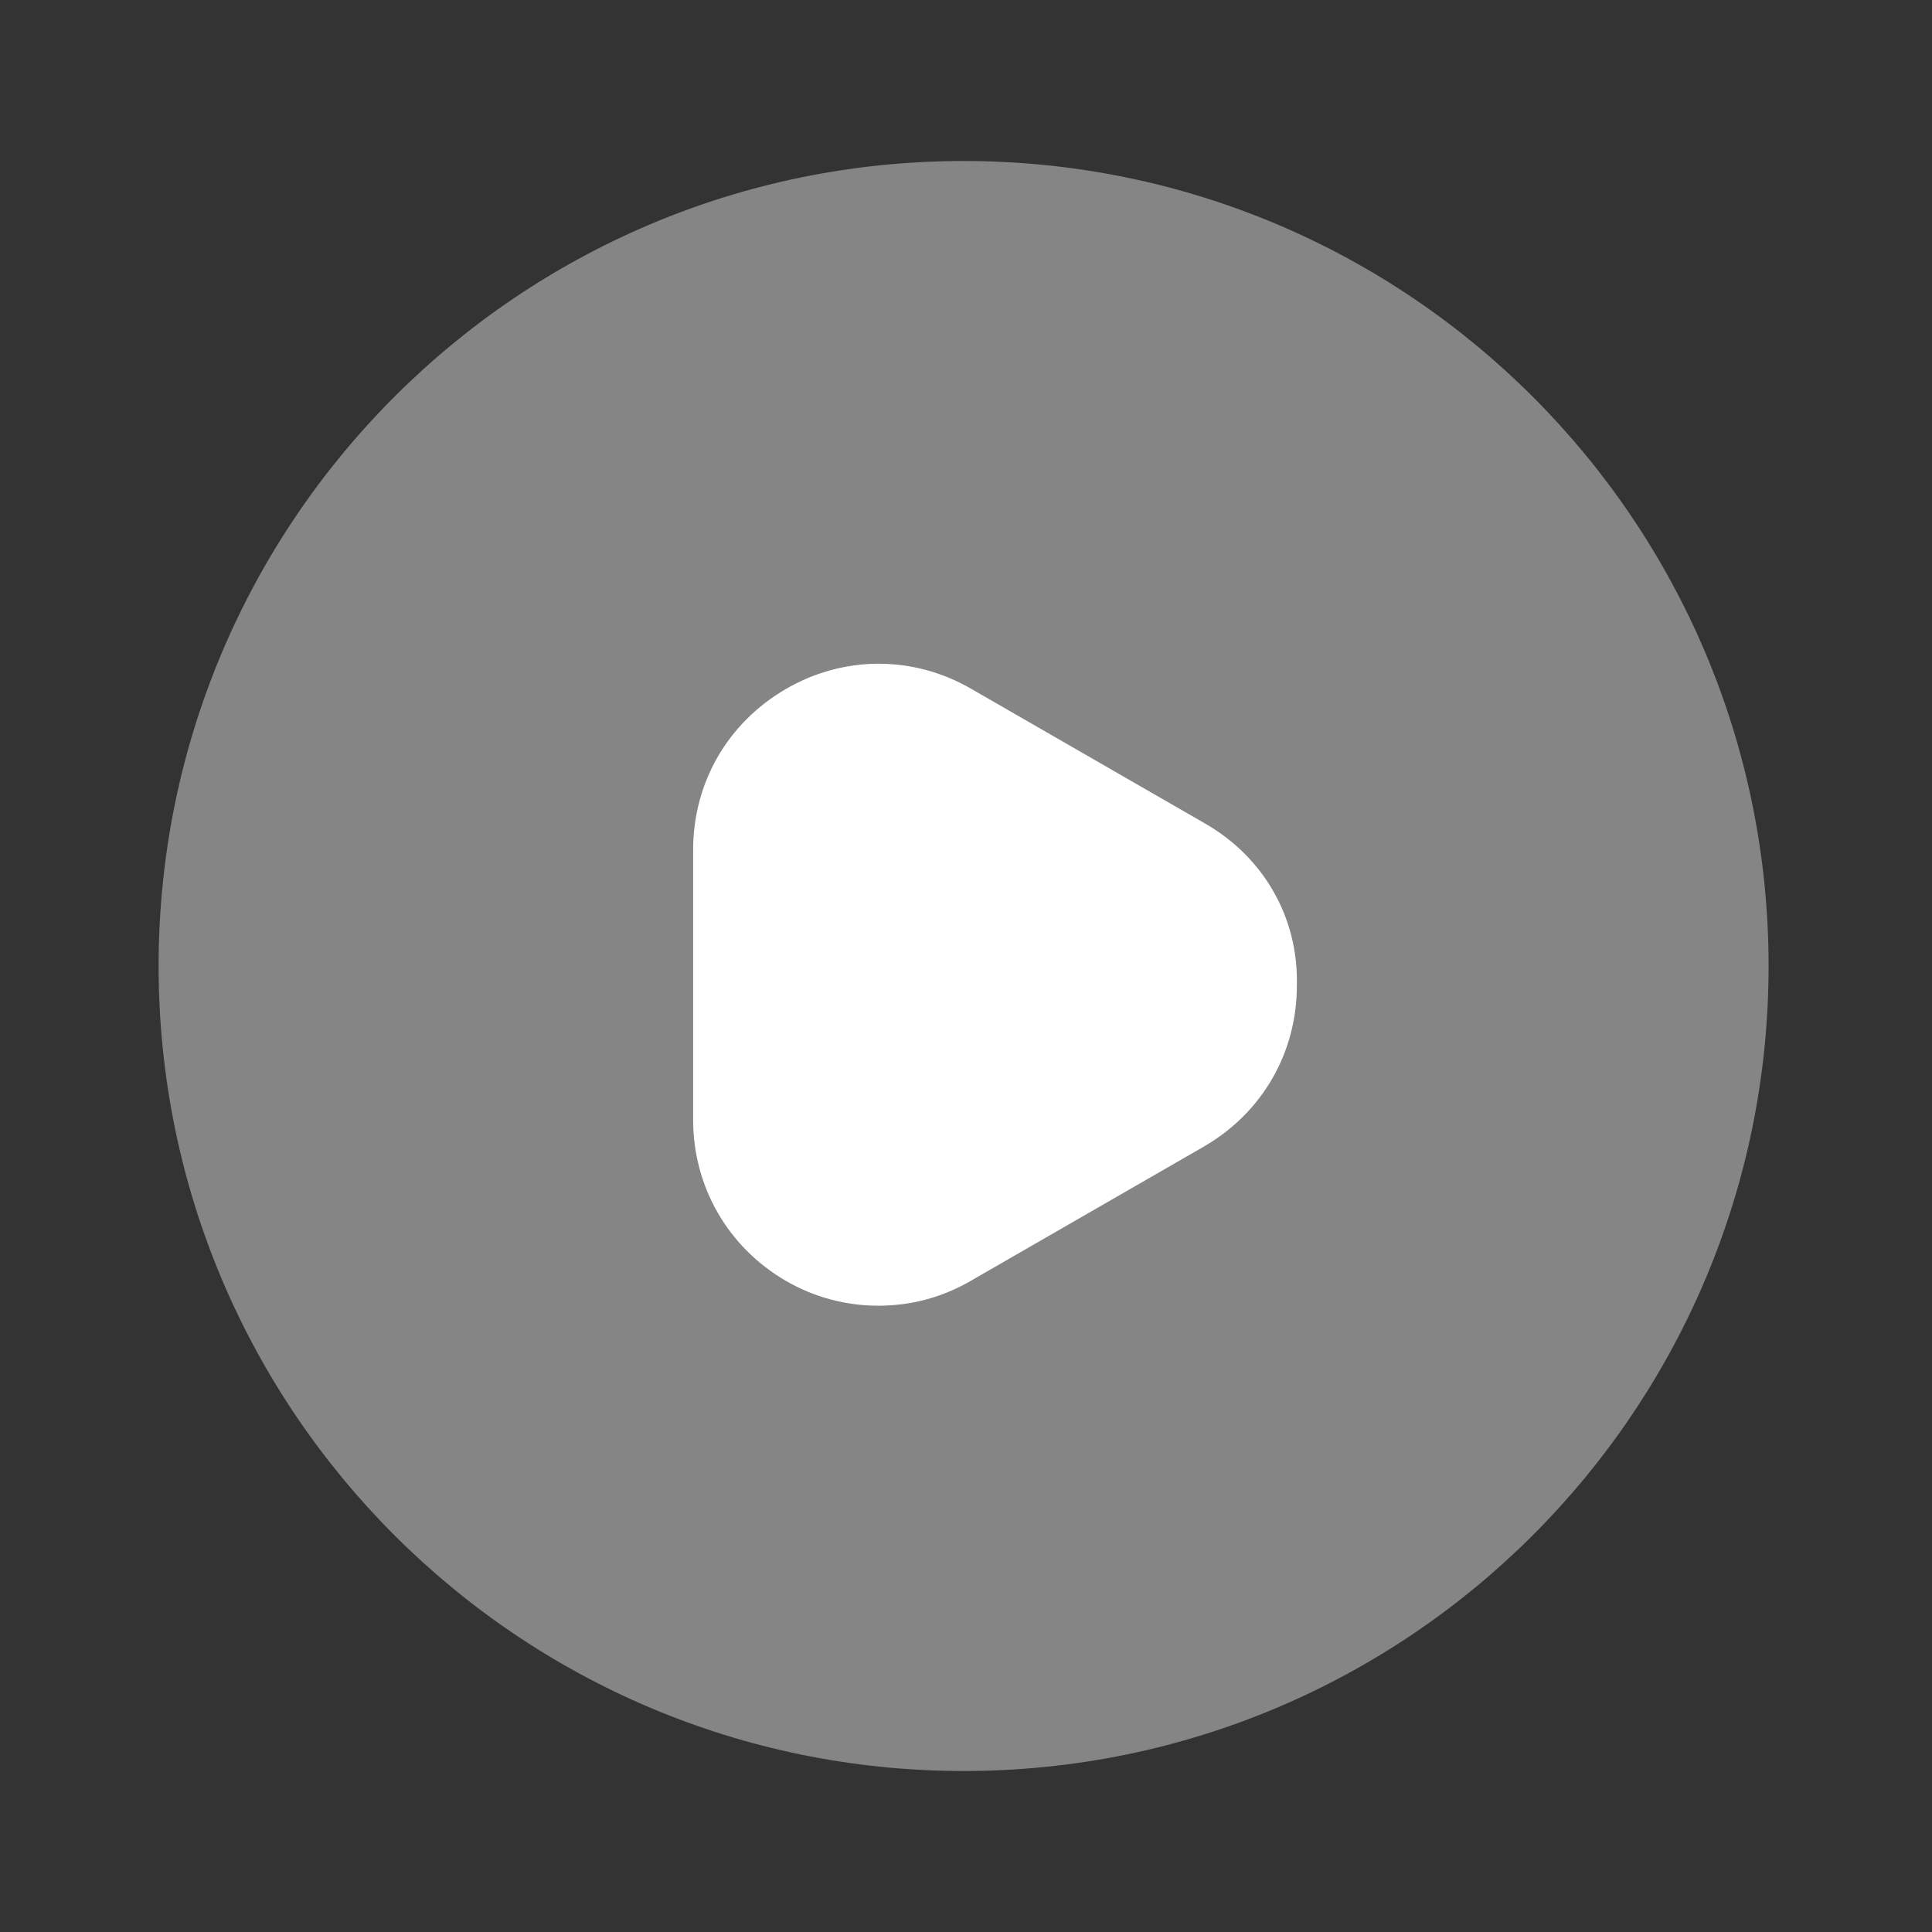
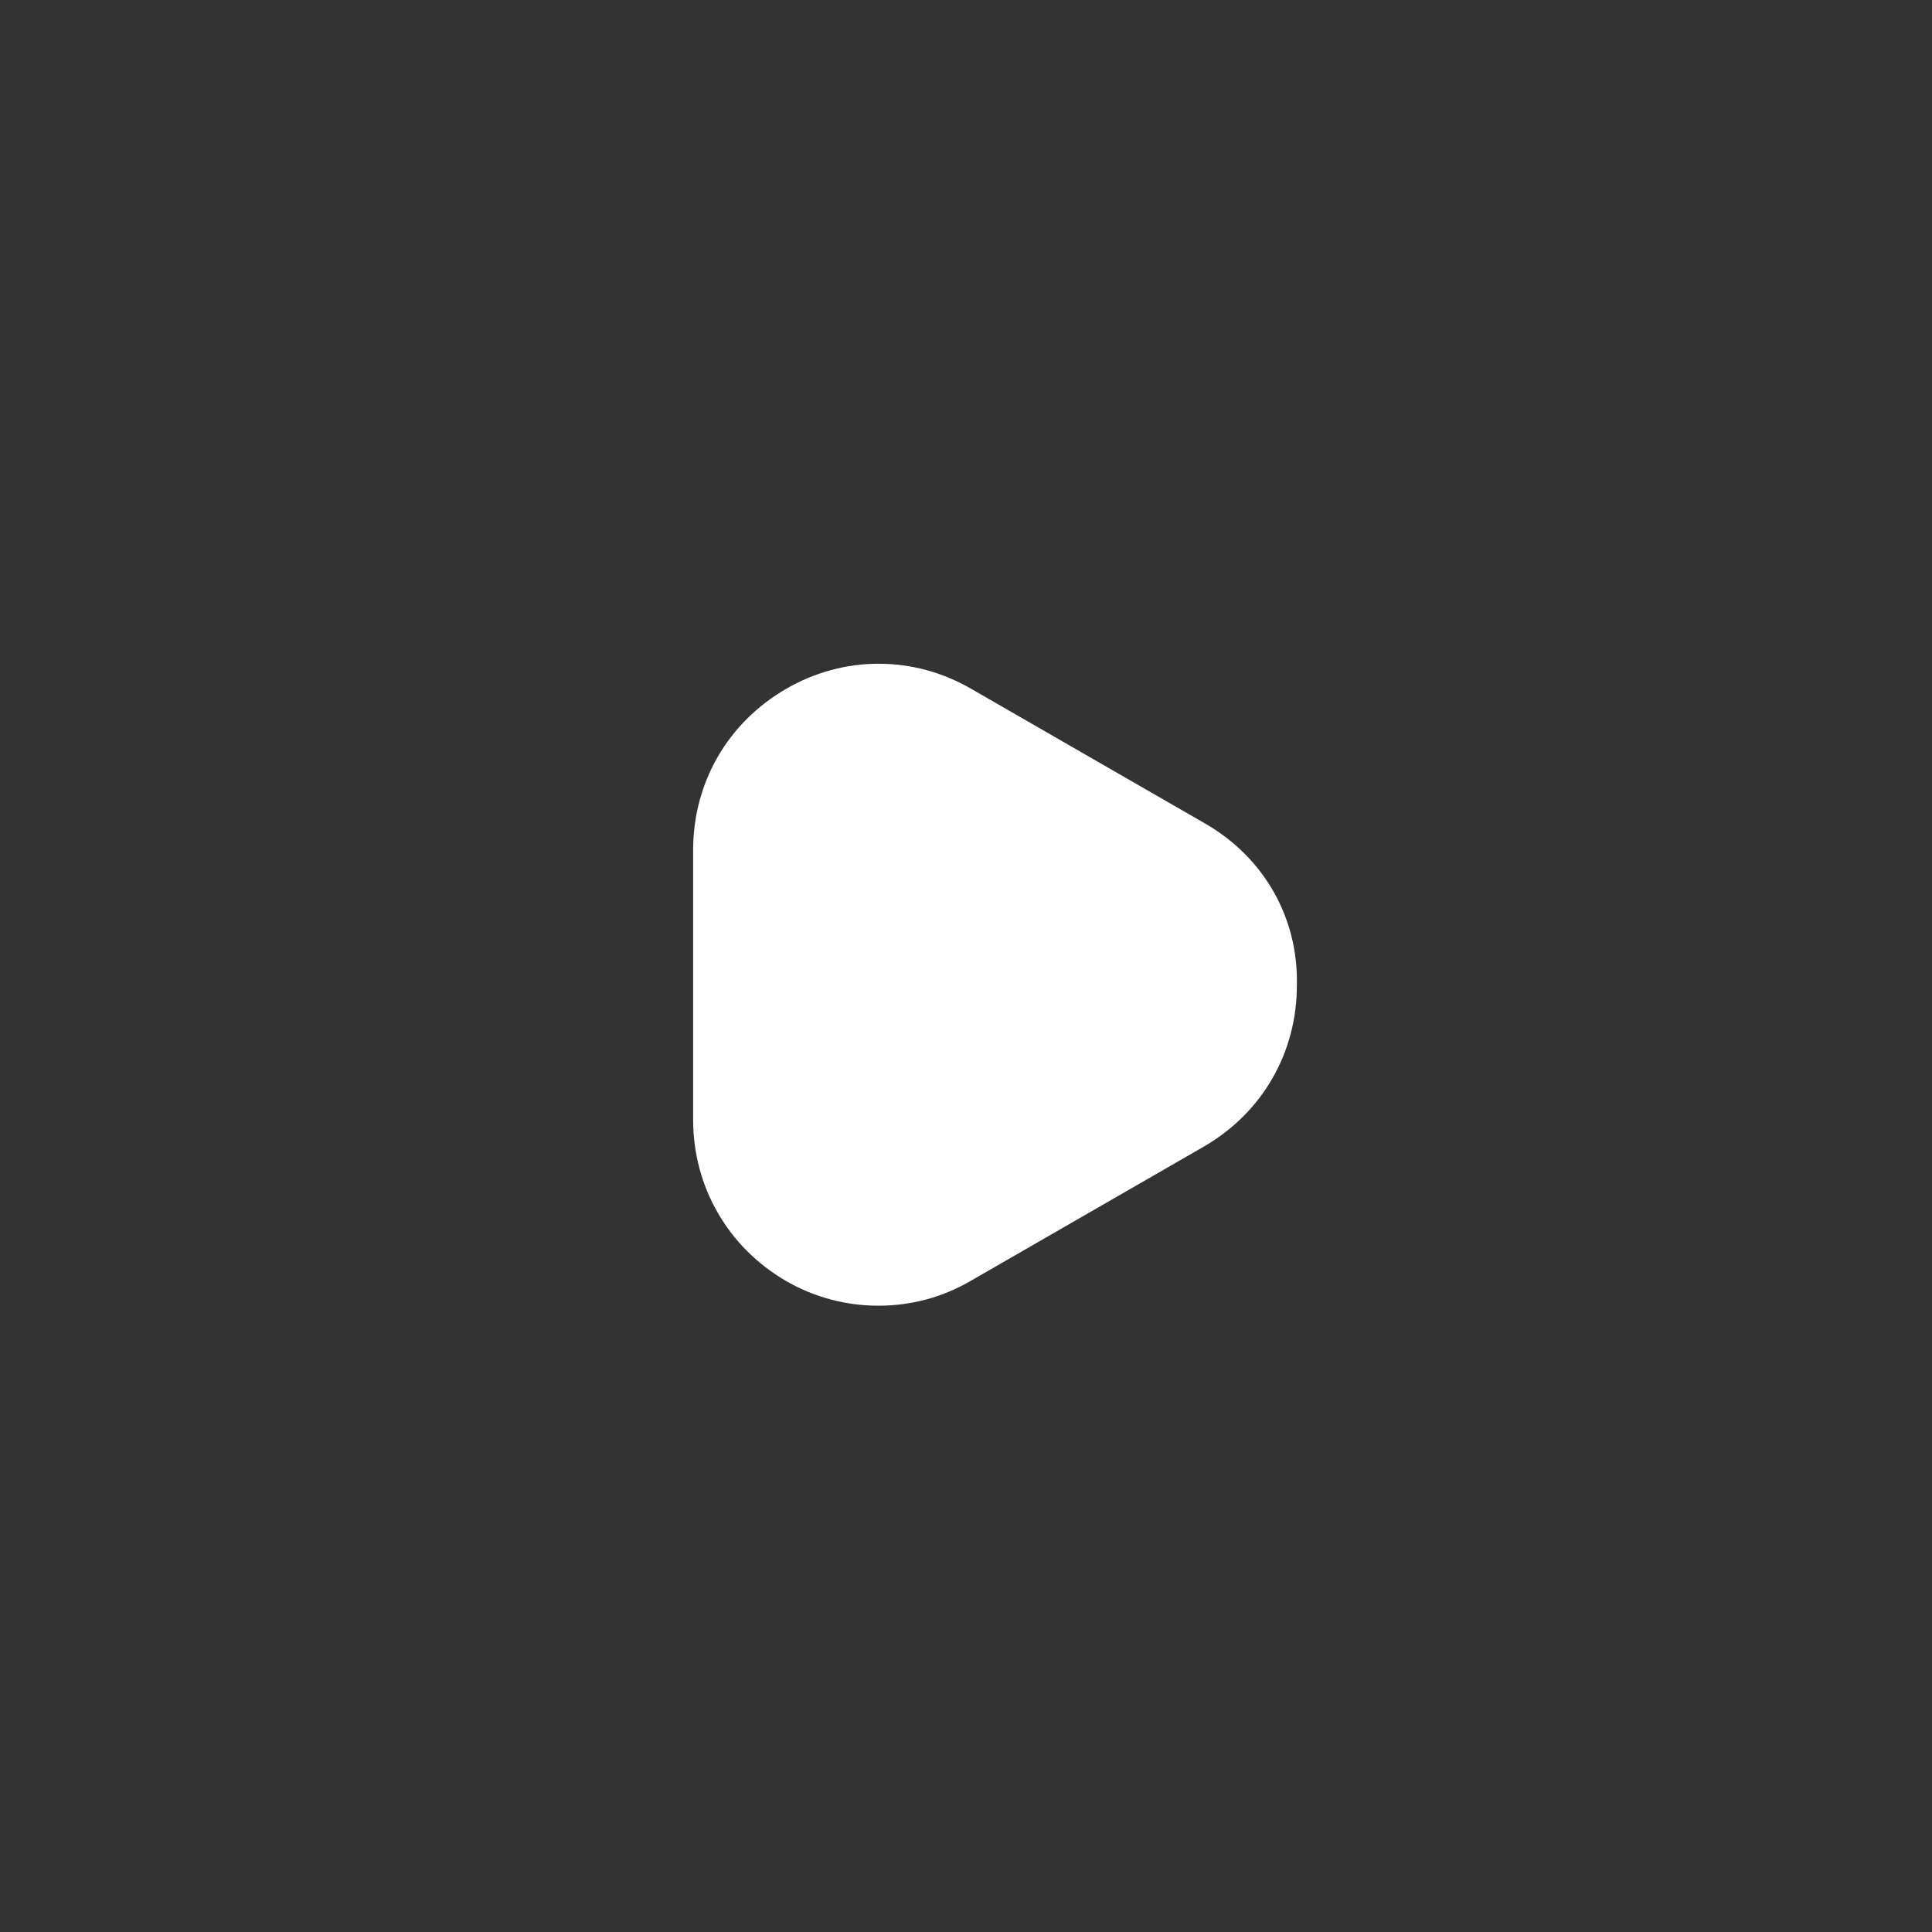
<svg xmlns="http://www.w3.org/2000/svg" width="97" height="97" viewBox="0 0 97 97" fill="none">
  <rect x="0" y="0" width="97" height="97" fill="#333333" stroke="none" />
-   <path opacity="0.4" d="M48.38 88.917C70.701 88.917 88.796 70.821 88.796 48.5C88.796 26.178 70.701 8.083 48.38 8.083C26.058 8.083 7.963 26.178 7.963 48.5C7.963 70.821 26.058 88.917 48.38 88.917Z" fill="white" />
  <path d="M60.505 41.347L48.784 34.597C45.874 32.9 42.358 32.9 39.448 34.597C36.538 36.295 34.8 39.286 34.8 42.681V56.22C34.8 59.575 36.538 62.606 39.448 64.304C40.903 65.152 42.519 65.556 44.096 65.556C45.712 65.556 47.289 65.152 48.744 64.304L60.464 57.554C63.374 55.856 65.112 52.866 65.112 49.471C65.193 46.076 63.455 43.044 60.505 41.347Z" fill="white" />
</svg>